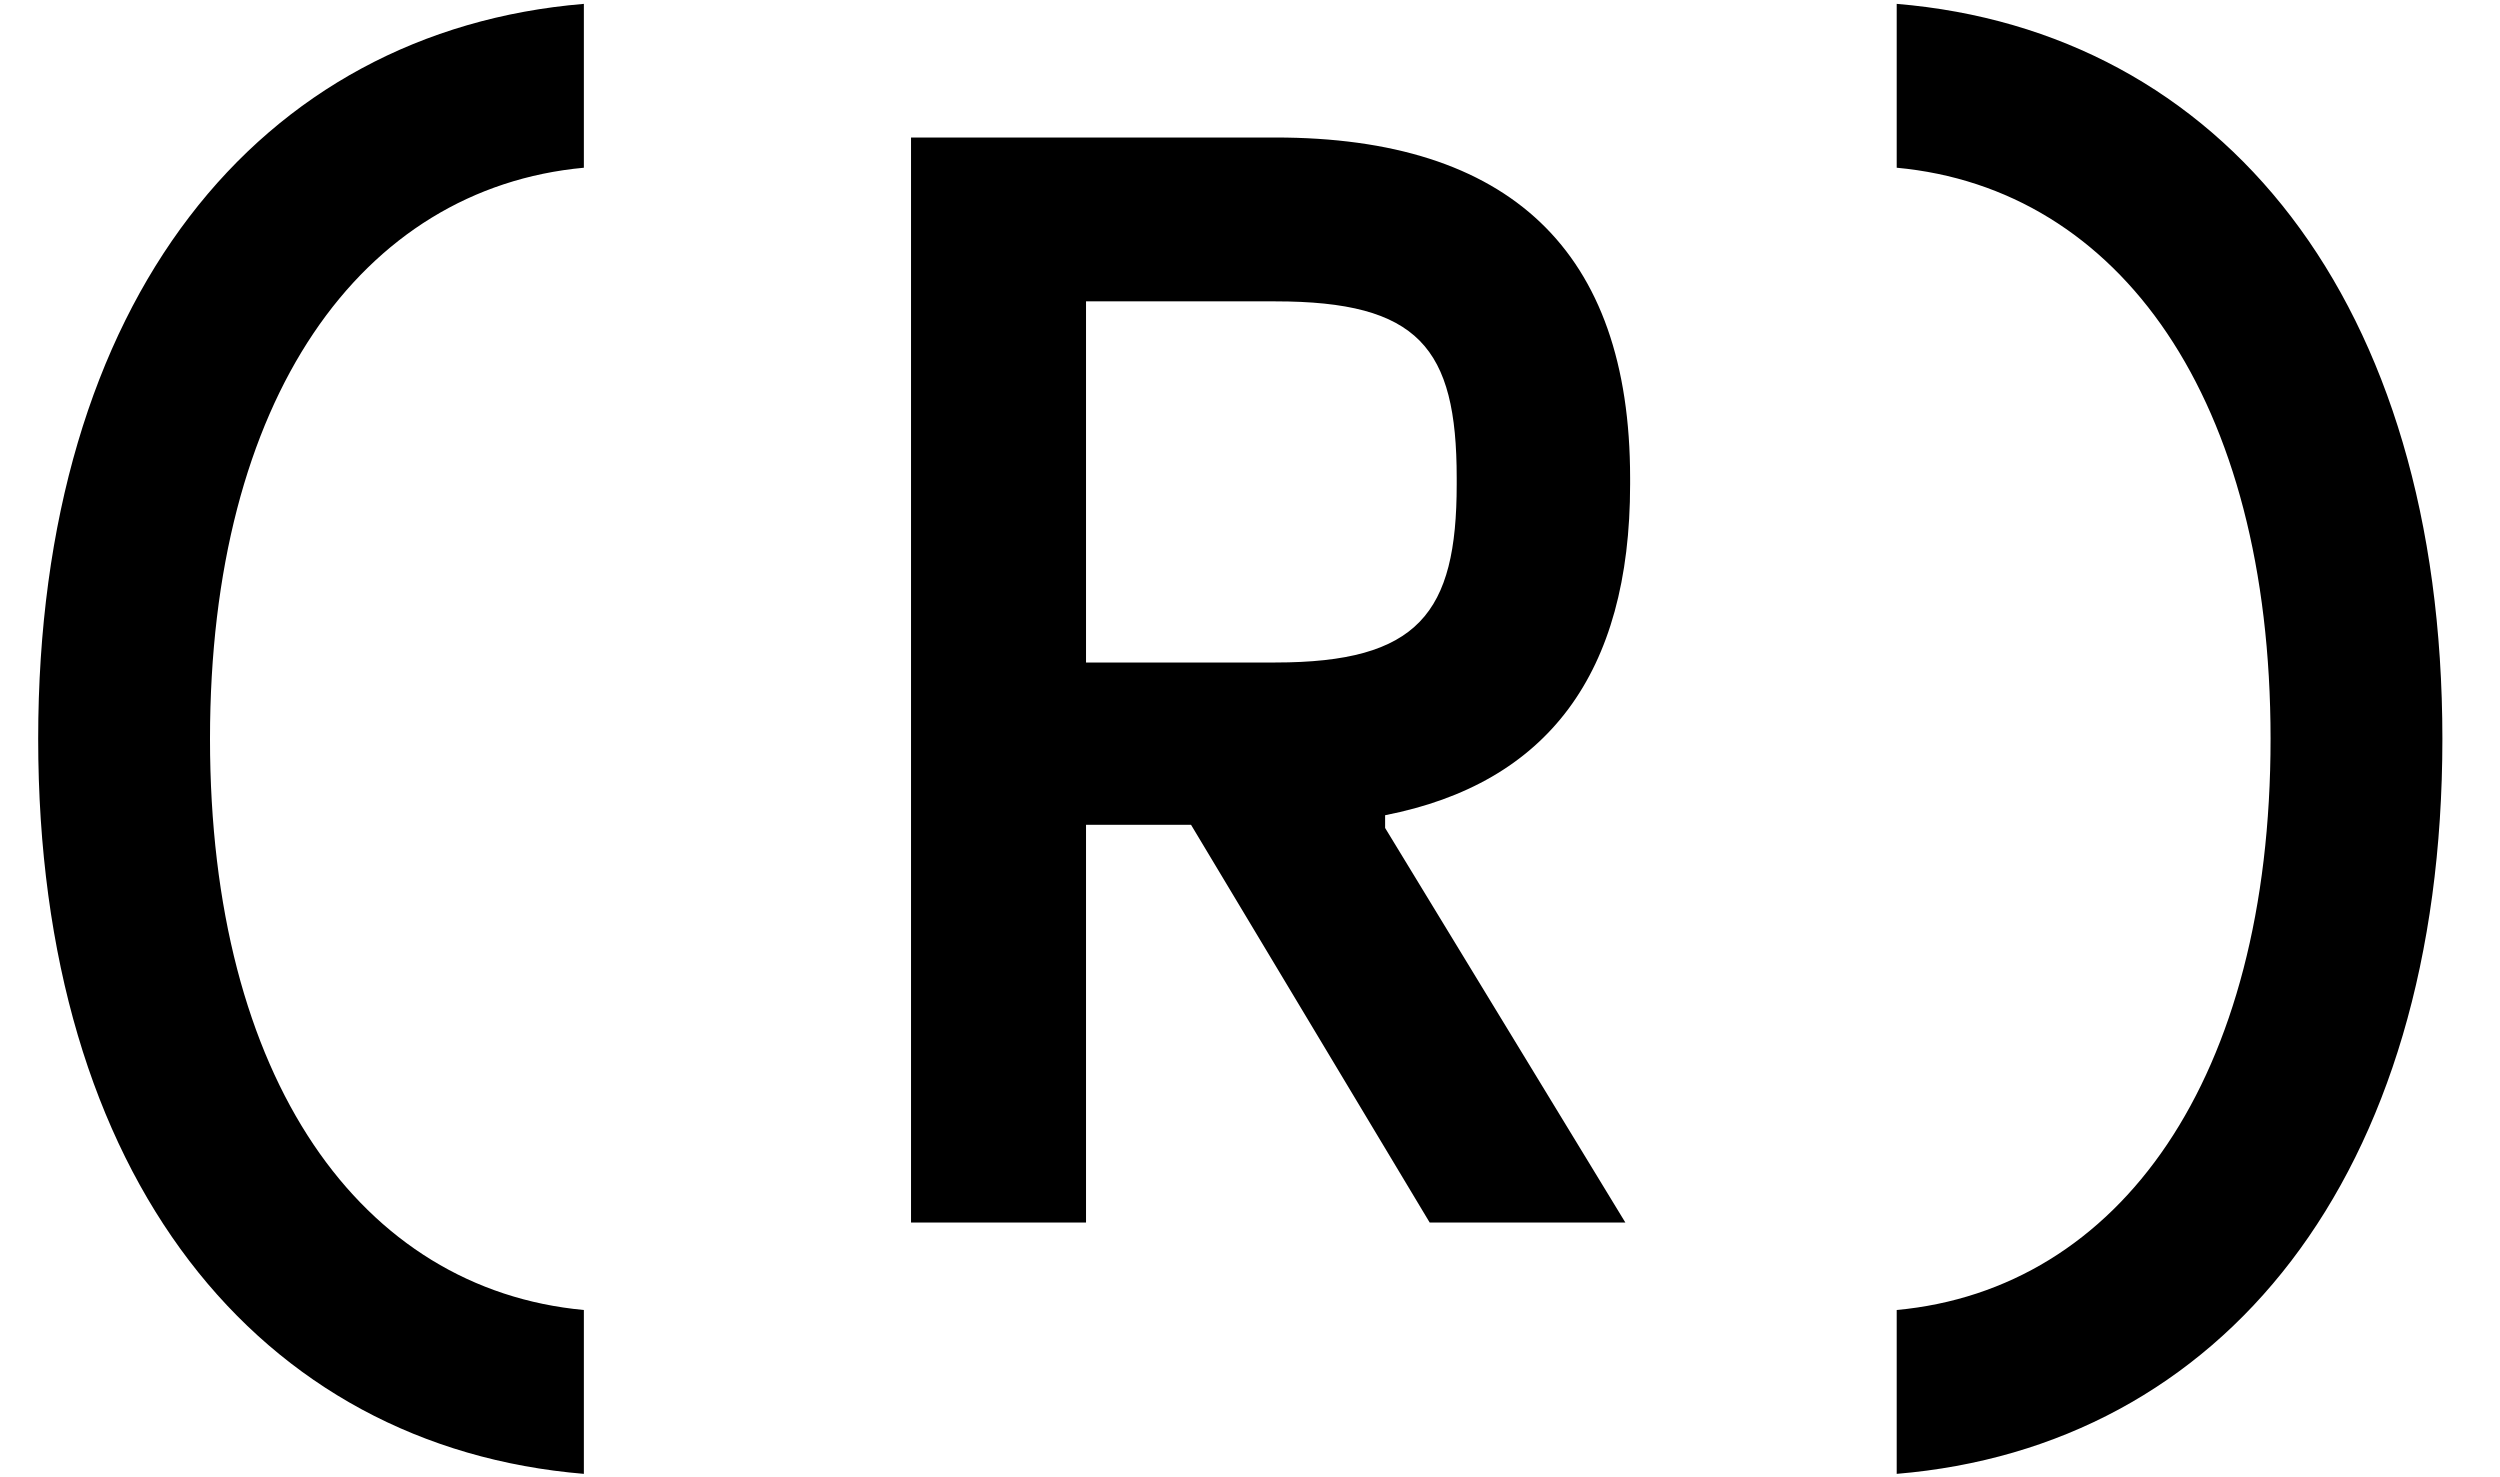
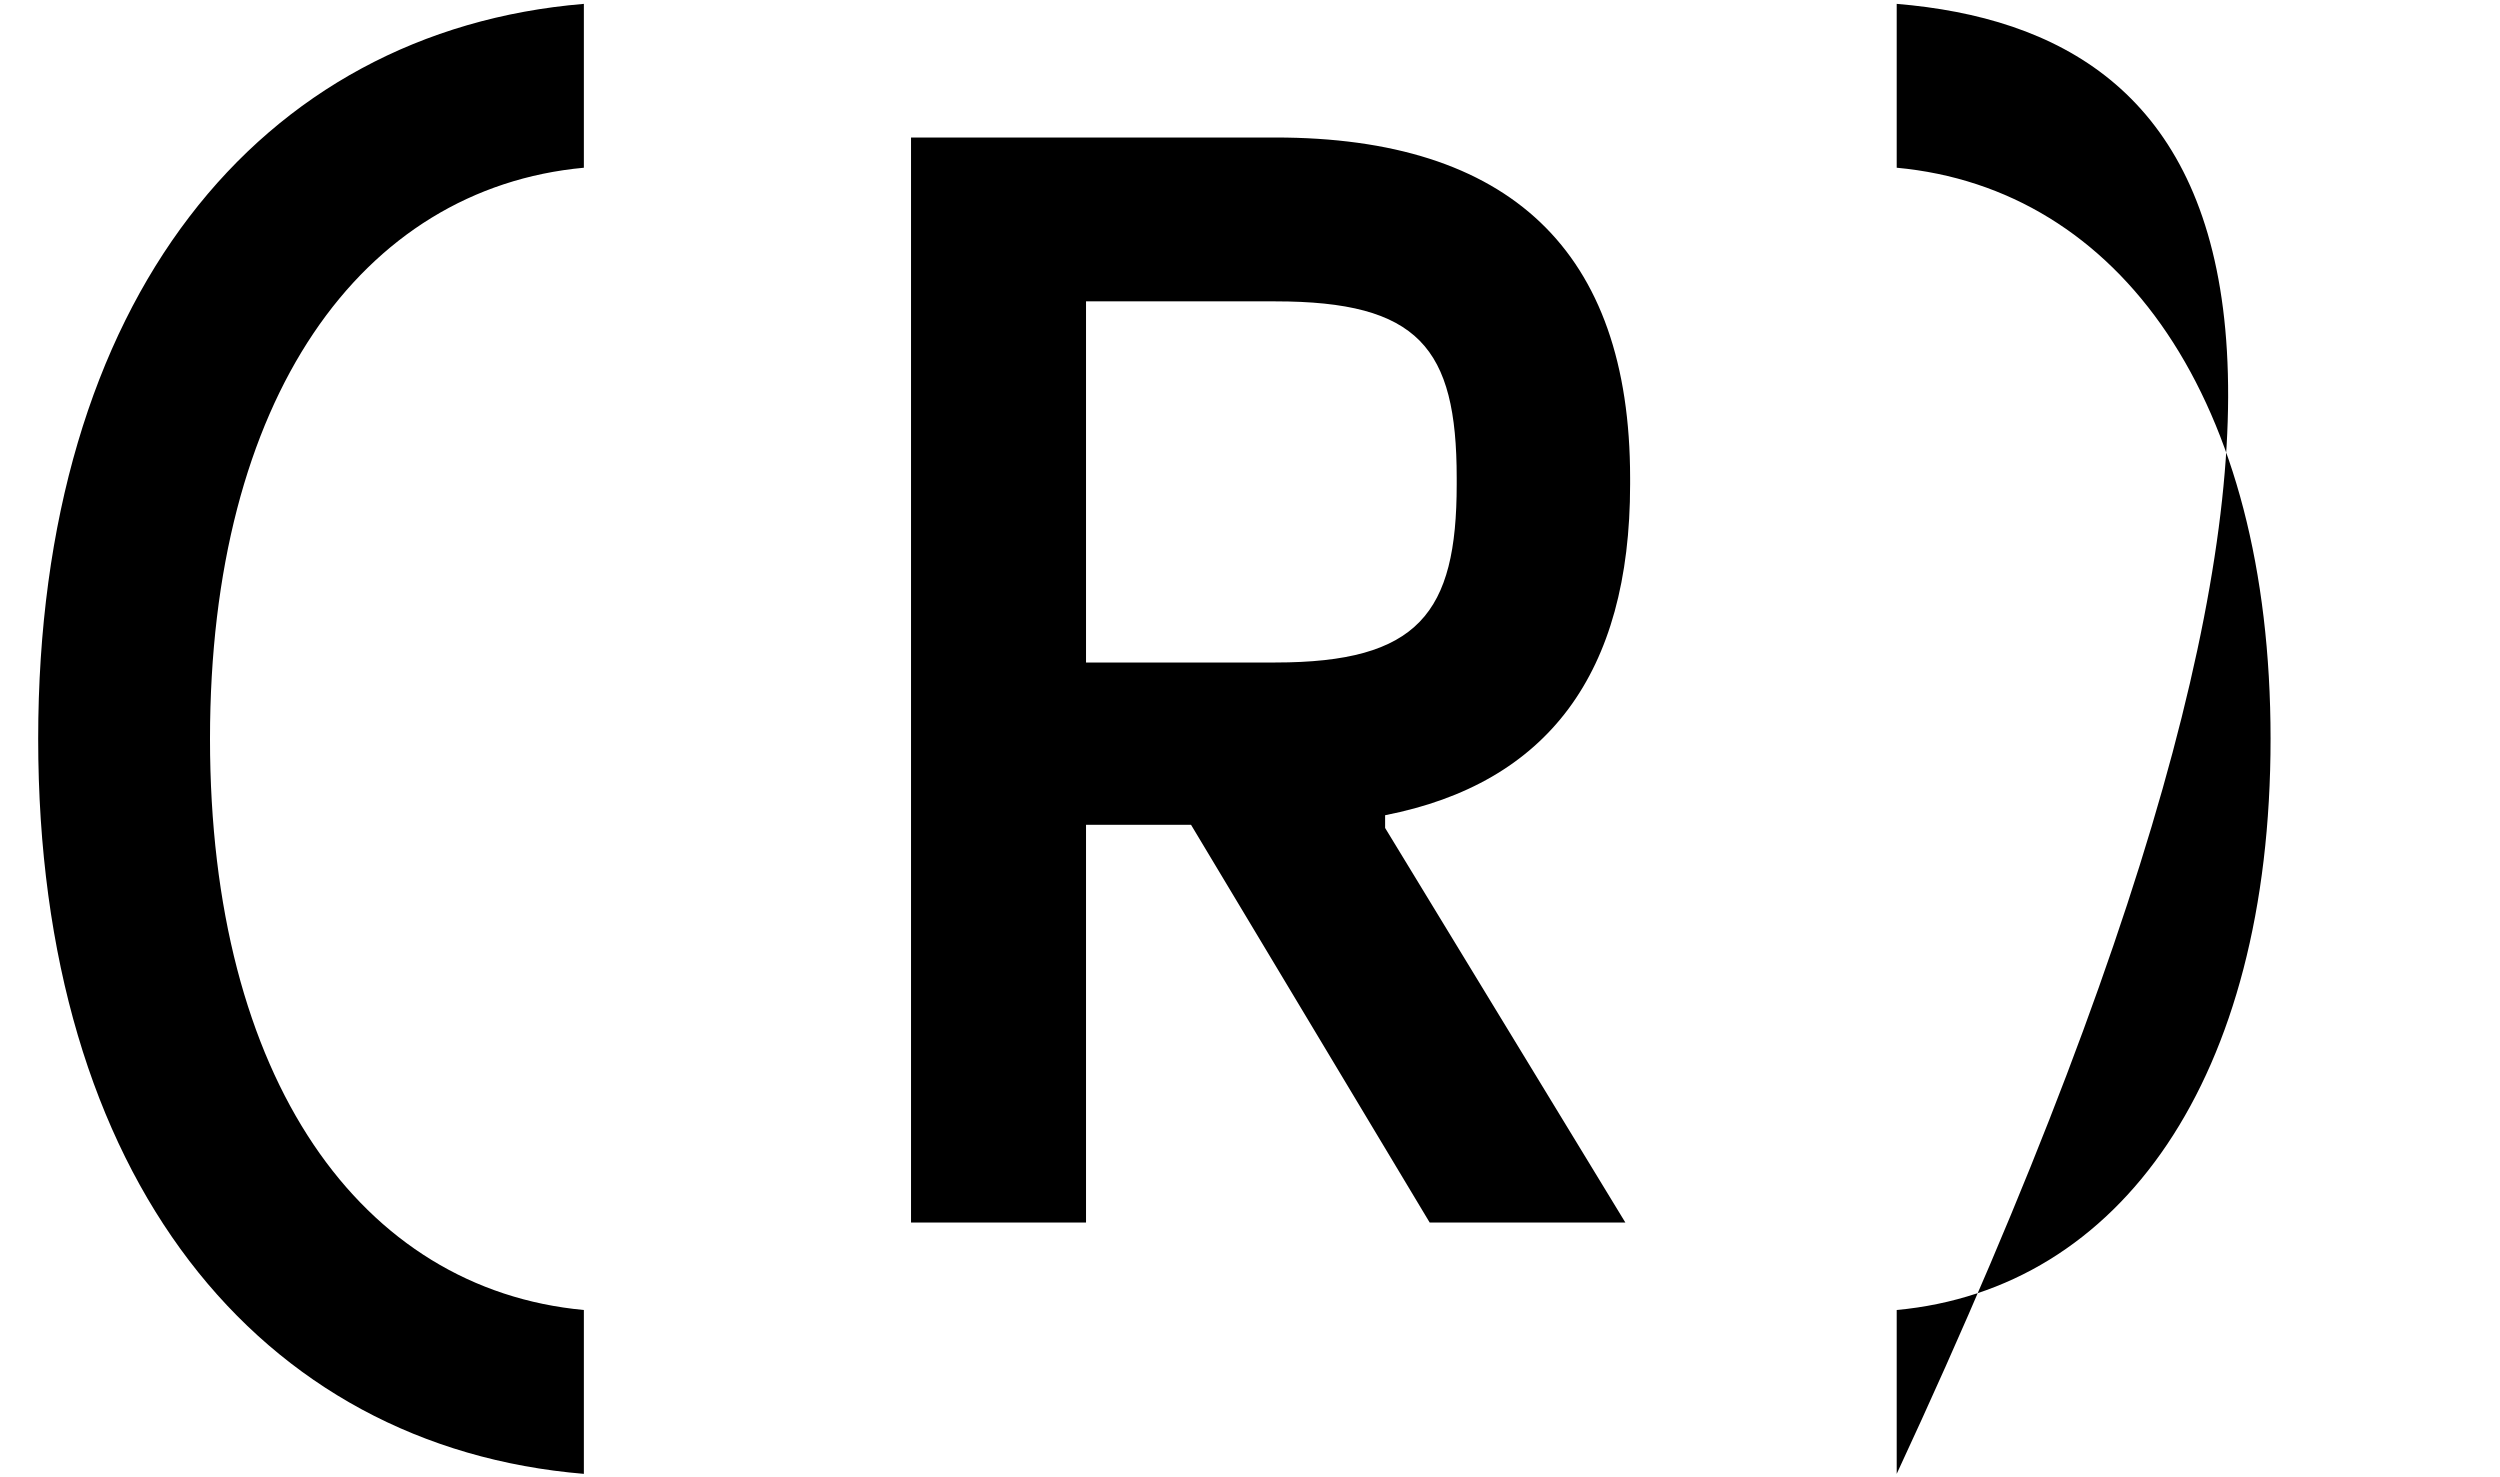
<svg xmlns="http://www.w3.org/2000/svg" width="22" height="13" viewBox="0 0 22 13" fill="none">
-   <path d="M5.138 11.528C3.178 11.346 1.848 9.498 1.848 6.502C1.848 3.506 3.178 1.658 5.138 1.476V0.034C2.282 0.272 0.336 2.638 0.336 6.502C0.336 10.366 2.282 12.732 5.138 12.97V11.528ZM14.345 4.206C14.345 2.204 13.281 1.21 11.223 1.21H8.017V10.758H9.557V7.258H10.481L12.581 10.758H14.303L12.189 7.286V7.174C13.617 6.894 14.345 5.928 14.345 4.262V4.206ZM12.819 4.262C12.819 5.396 12.483 5.83 11.223 5.83H9.557V2.652H11.223C12.483 2.652 12.819 3.058 12.819 4.206V4.262ZM16.691 12.97C19.547 12.732 21.493 10.366 21.493 6.502C21.493 2.638 19.547 0.272 16.691 0.034V1.476C18.651 1.658 19.981 3.506 19.981 6.502C19.981 9.498 18.651 11.346 16.691 11.528V12.97Z" fill="black" />
+   <path d="M5.138 11.528C3.178 11.346 1.848 9.498 1.848 6.502C1.848 3.506 3.178 1.658 5.138 1.476V0.034C2.282 0.272 0.336 2.638 0.336 6.502C0.336 10.366 2.282 12.732 5.138 12.97V11.528ZM14.345 4.206C14.345 2.204 13.281 1.21 11.223 1.21H8.017V10.758H9.557V7.258H10.481L12.581 10.758H14.303L12.189 7.286V7.174C13.617 6.894 14.345 5.928 14.345 4.262V4.206ZM12.819 4.262C12.819 5.396 12.483 5.83 11.223 5.83H9.557V2.652H11.223C12.483 2.652 12.819 3.058 12.819 4.206V4.262ZM16.691 12.97C21.493 2.638 19.547 0.272 16.691 0.034V1.476C18.651 1.658 19.981 3.506 19.981 6.502C19.981 9.498 18.651 11.346 16.691 11.528V12.97Z" fill="black" />
</svg>